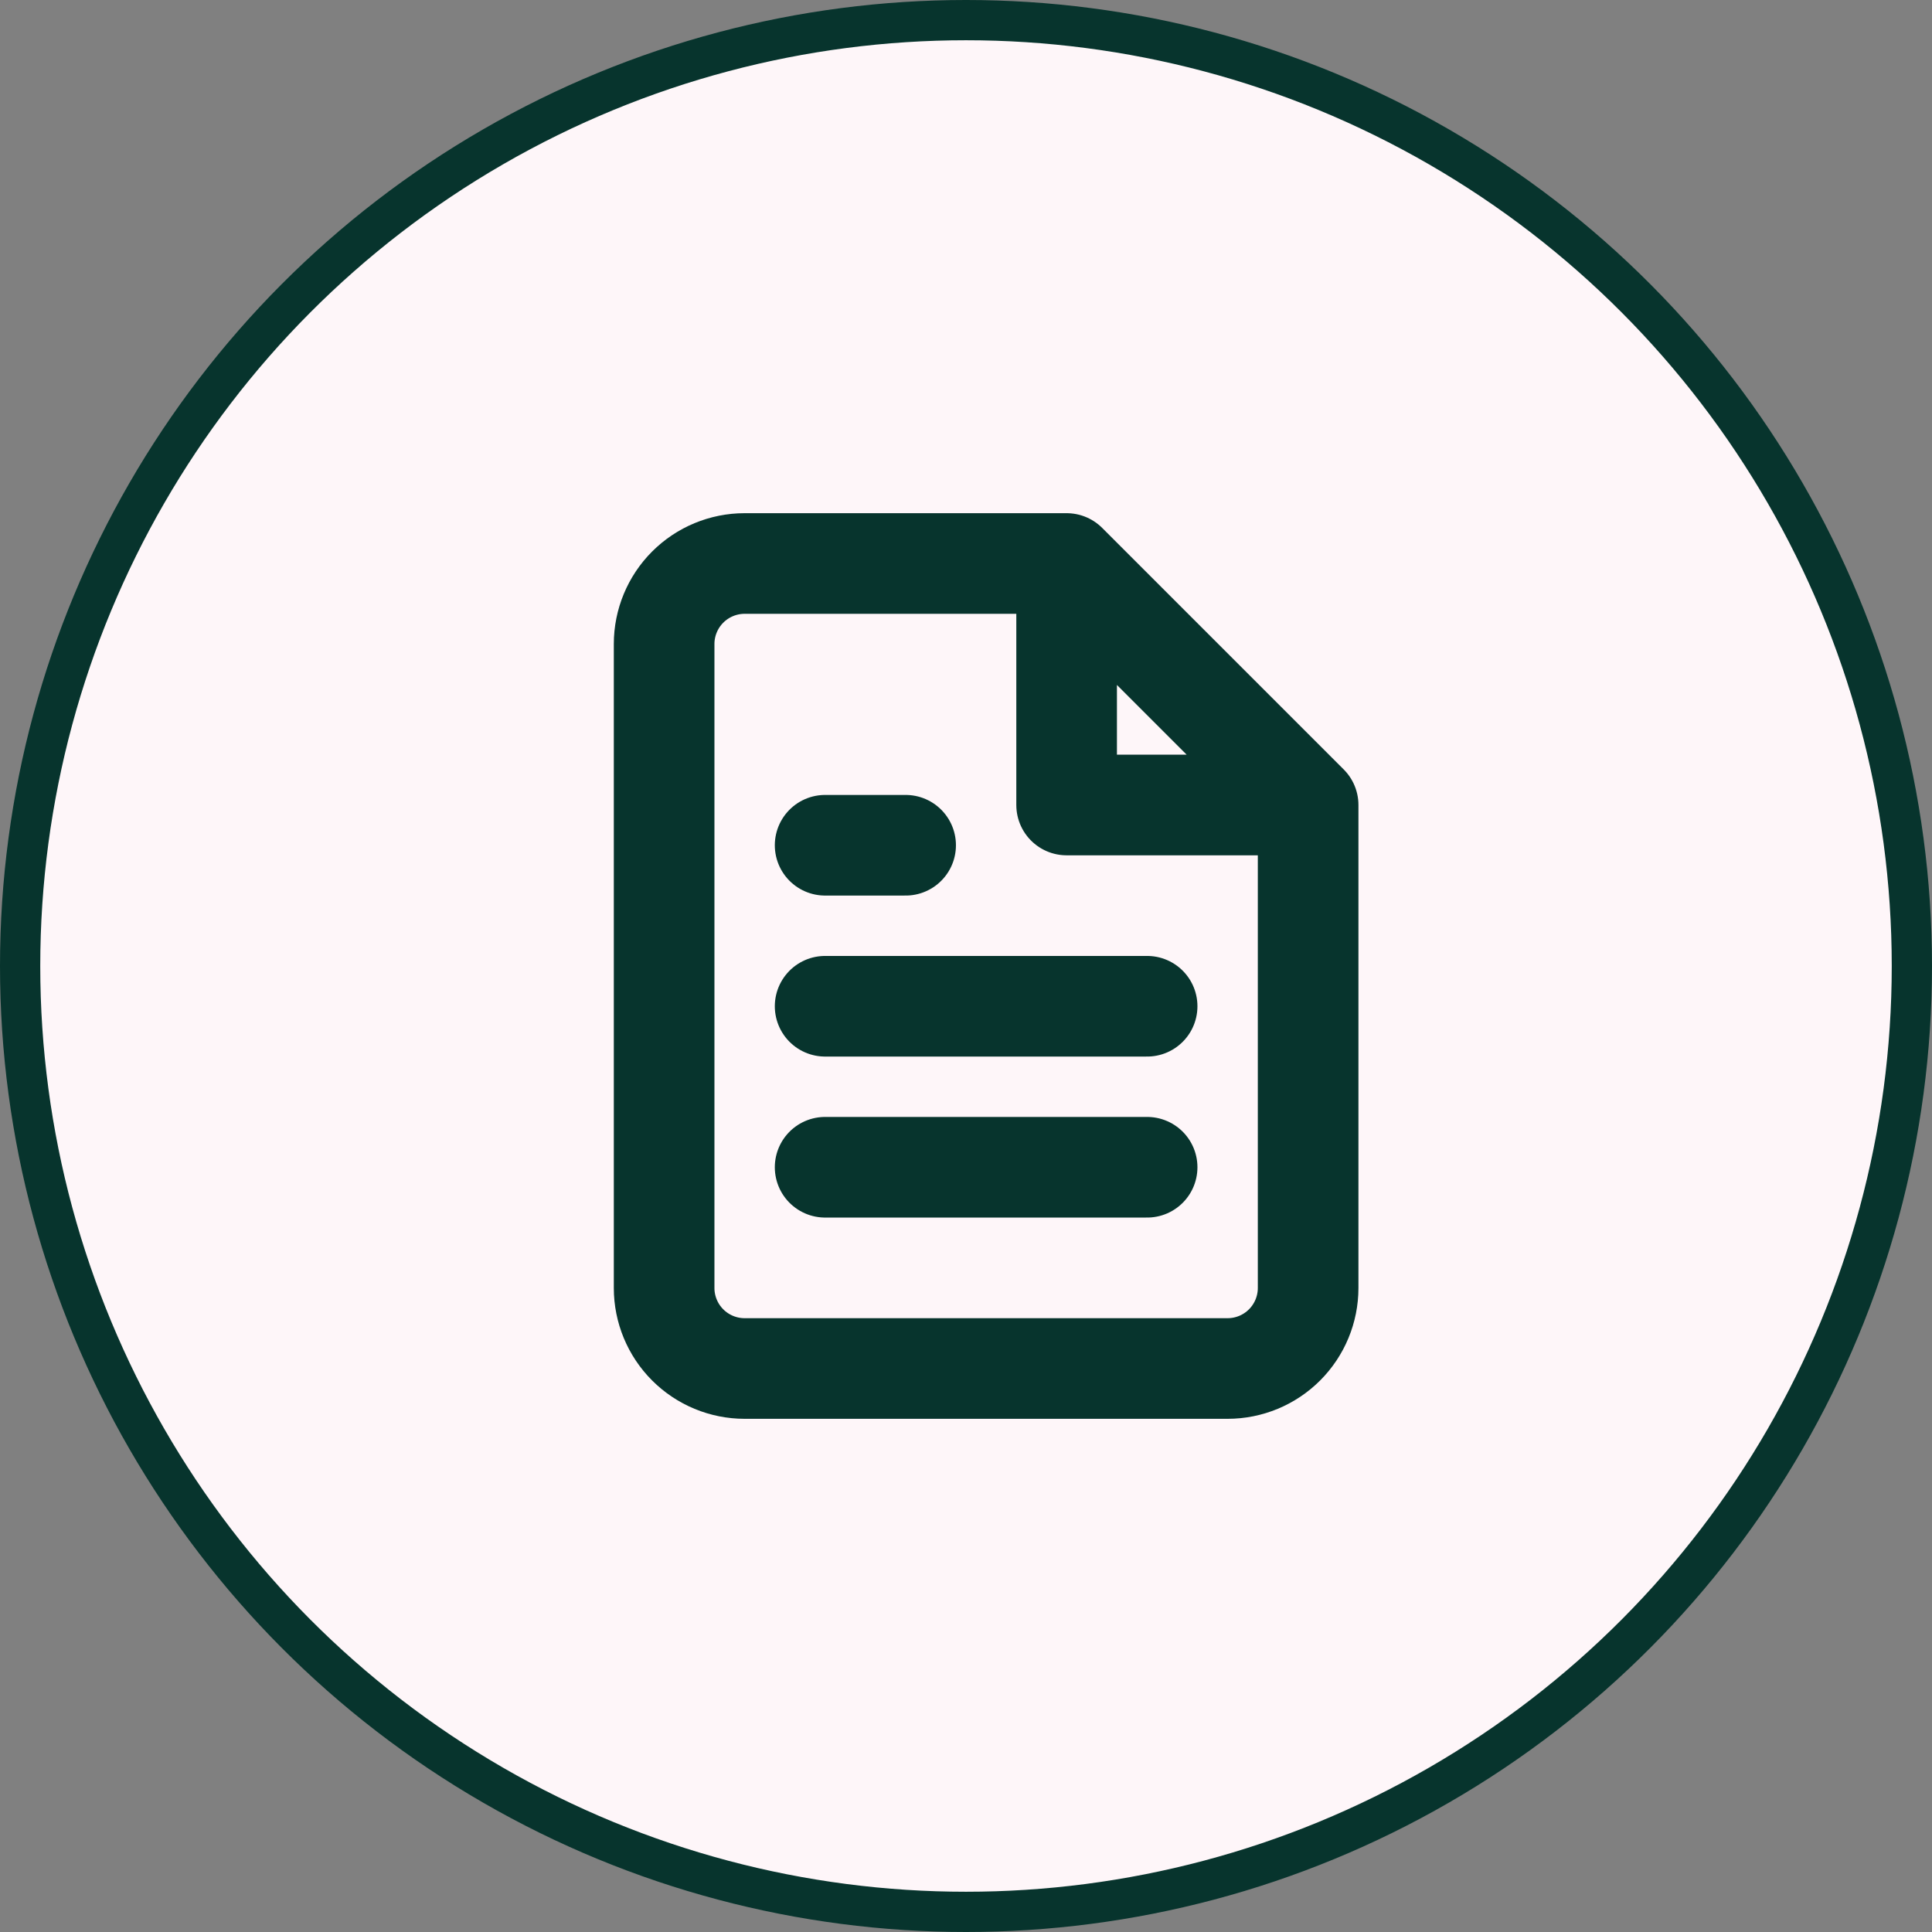
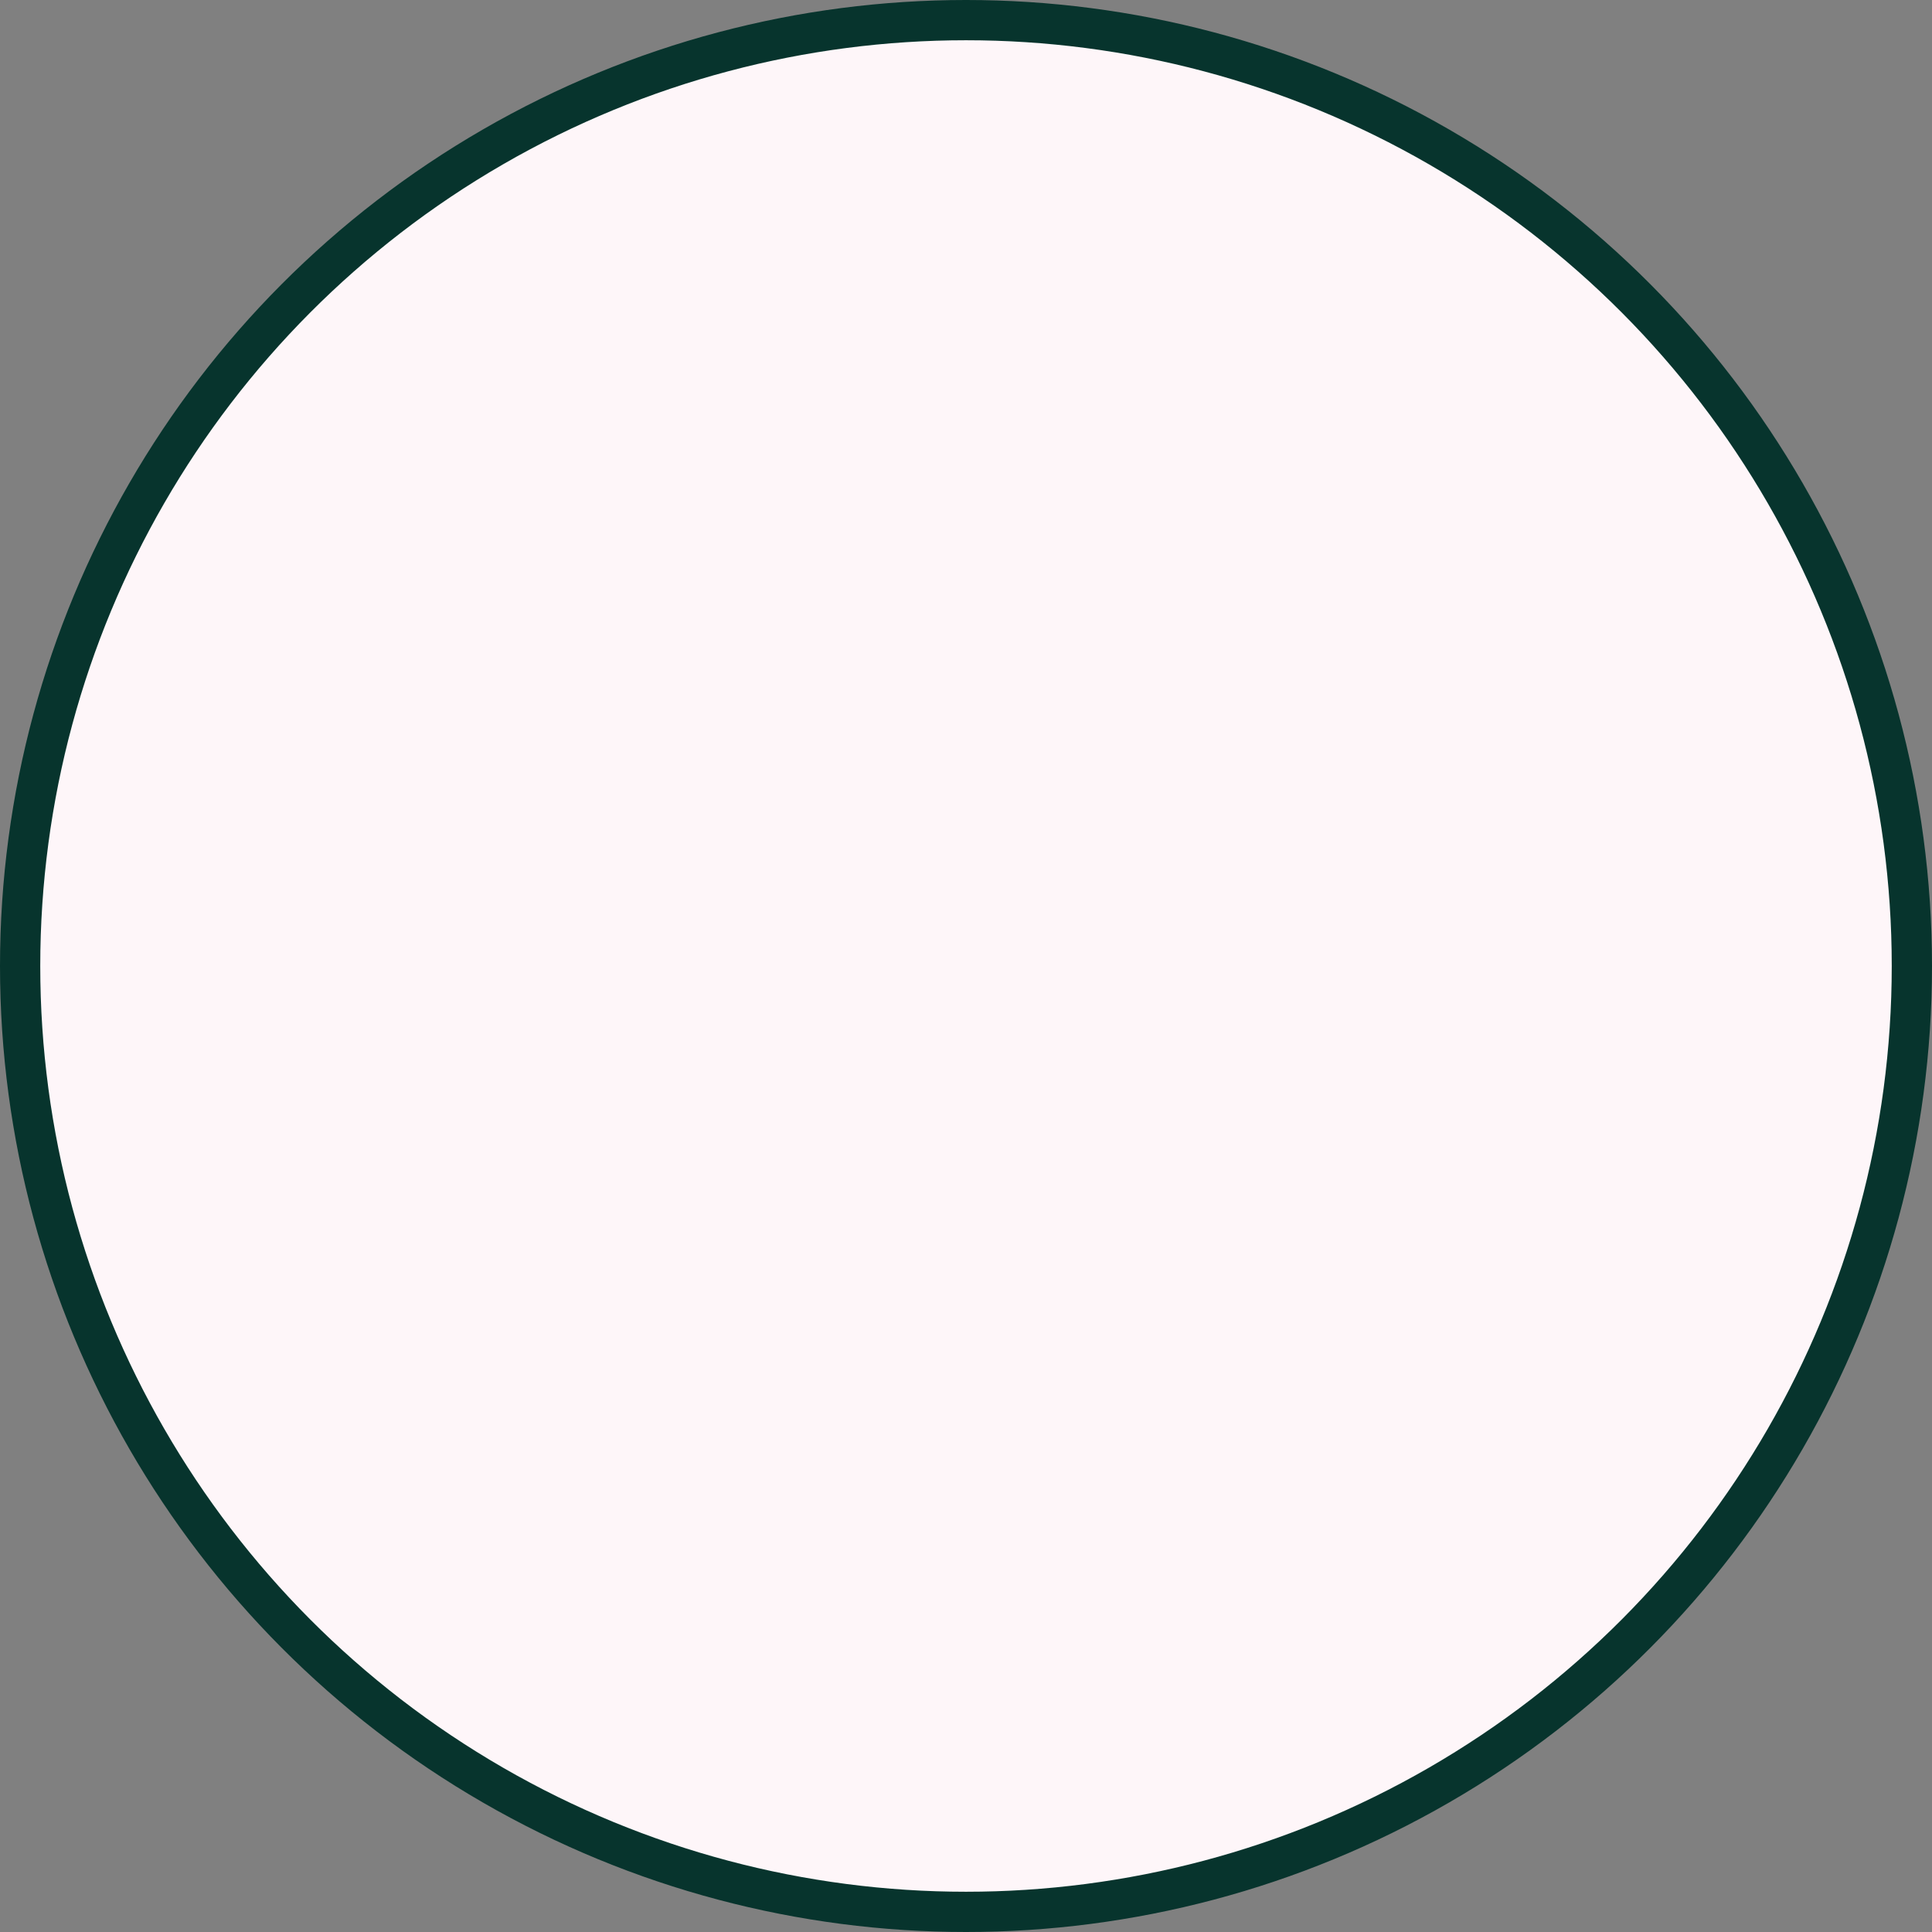
<svg xmlns="http://www.w3.org/2000/svg" width="48" height="48" viewBox="0 0 48 48" fill="none">
  <rect x="0" y="0" width="48" height="48" fill="#808080" stroke="none" />
  <circle cx="24" cy="24" r="23.5" fill="#FEF6F9" stroke="#07342D" />
-   <path d="M26.5 14H18.5C17.97 14 17.461 14.211 17.086 14.586C16.711 14.961 16.5 15.47 16.5 16V32C16.5 32.53 16.711 33.039 17.086 33.414C17.461 33.789 17.97 34 18.5 34H30.5C31.03 34 31.539 33.789 31.914 33.414C32.289 33.039 32.5 32.53 32.5 32V20M26.5 14L32.5 20M26.5 14V20H32.5M28.5 25H20.5M28.5 29H20.5M22.5 21H20.5" stroke="#07342D" stroke-width="2.5" stroke-linecap="round" stroke-linejoin="round" />
</svg>